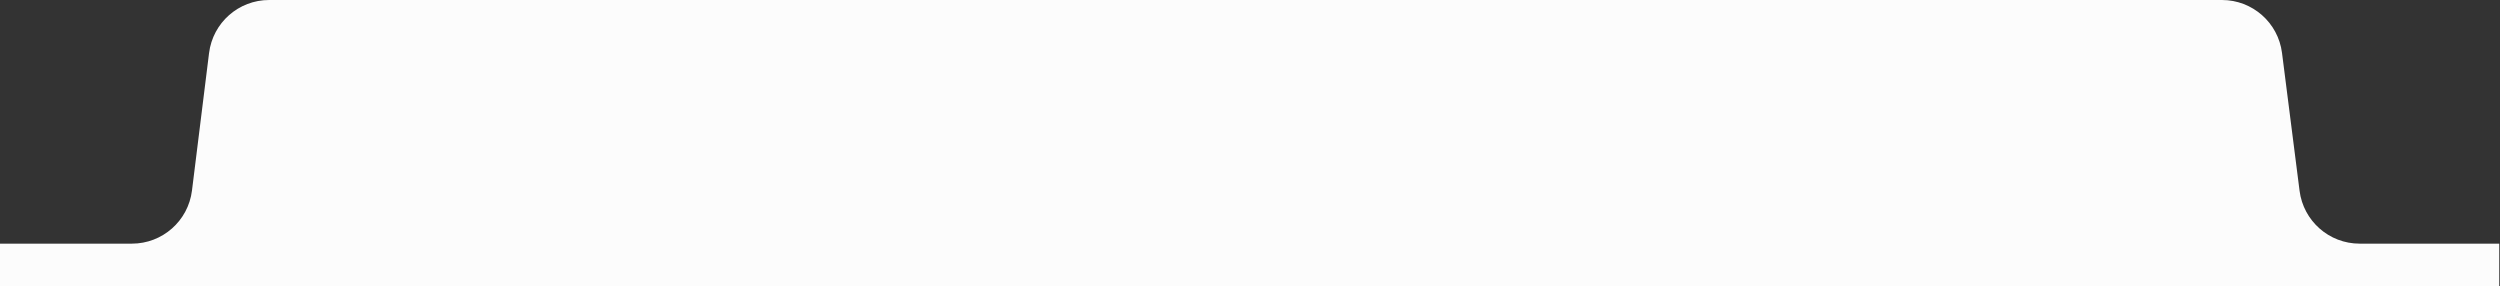
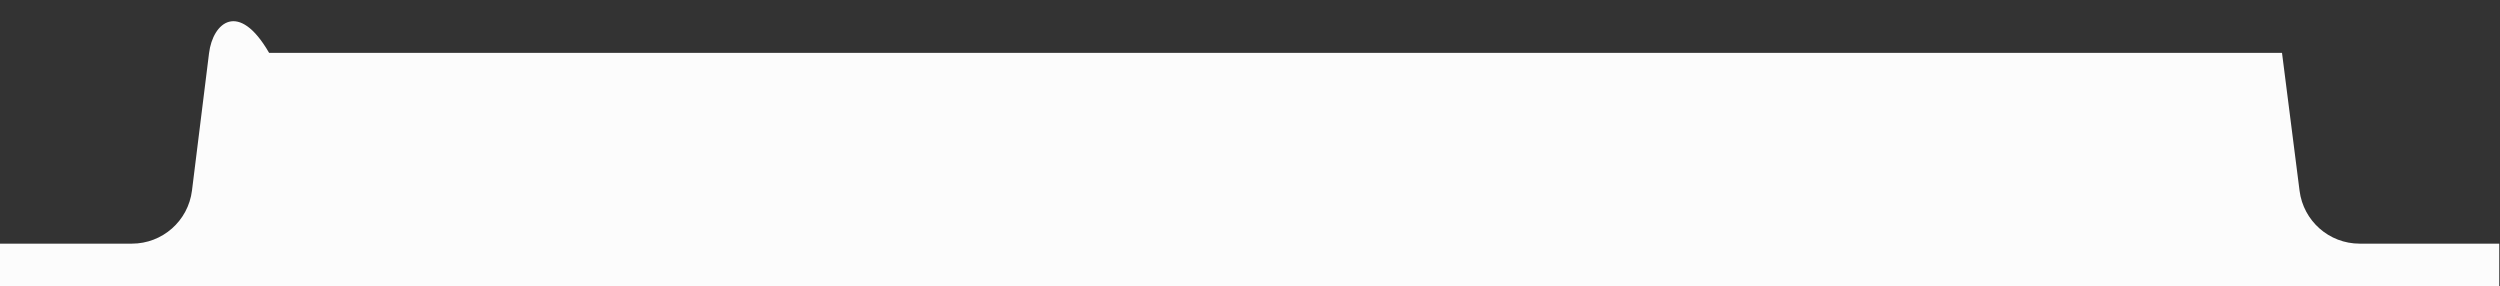
<svg xmlns="http://www.w3.org/2000/svg" width="1652" height="189" viewBox="0 0 1652 189" fill="none">
  <rect x="0" y="0" width="1652" height="189" fill="#333333" stroke="none" />
-   <path d="M87.162 161H0V189H1651.5V161H1559.23C1539.09 161 1522.09 146.029 1519.55 126.052L1507.95 34.948C1505.41 14.971 1488.41 0 1468.27 0H177.839C157.654 0 140.632 15.038 138.144 35.069L126.856 125.931C124.368 145.962 107.346 161 87.162 161Z" fill="#FCFCFC" />
+   <path d="M87.162 161H0V189H1651.5V161H1559.23C1539.09 161 1522.09 146.029 1519.55 126.052L1507.95 34.948H177.839C157.654 0 140.632 15.038 138.144 35.069L126.856 125.931C124.368 145.962 107.346 161 87.162 161Z" fill="#FCFCFC" />
</svg>